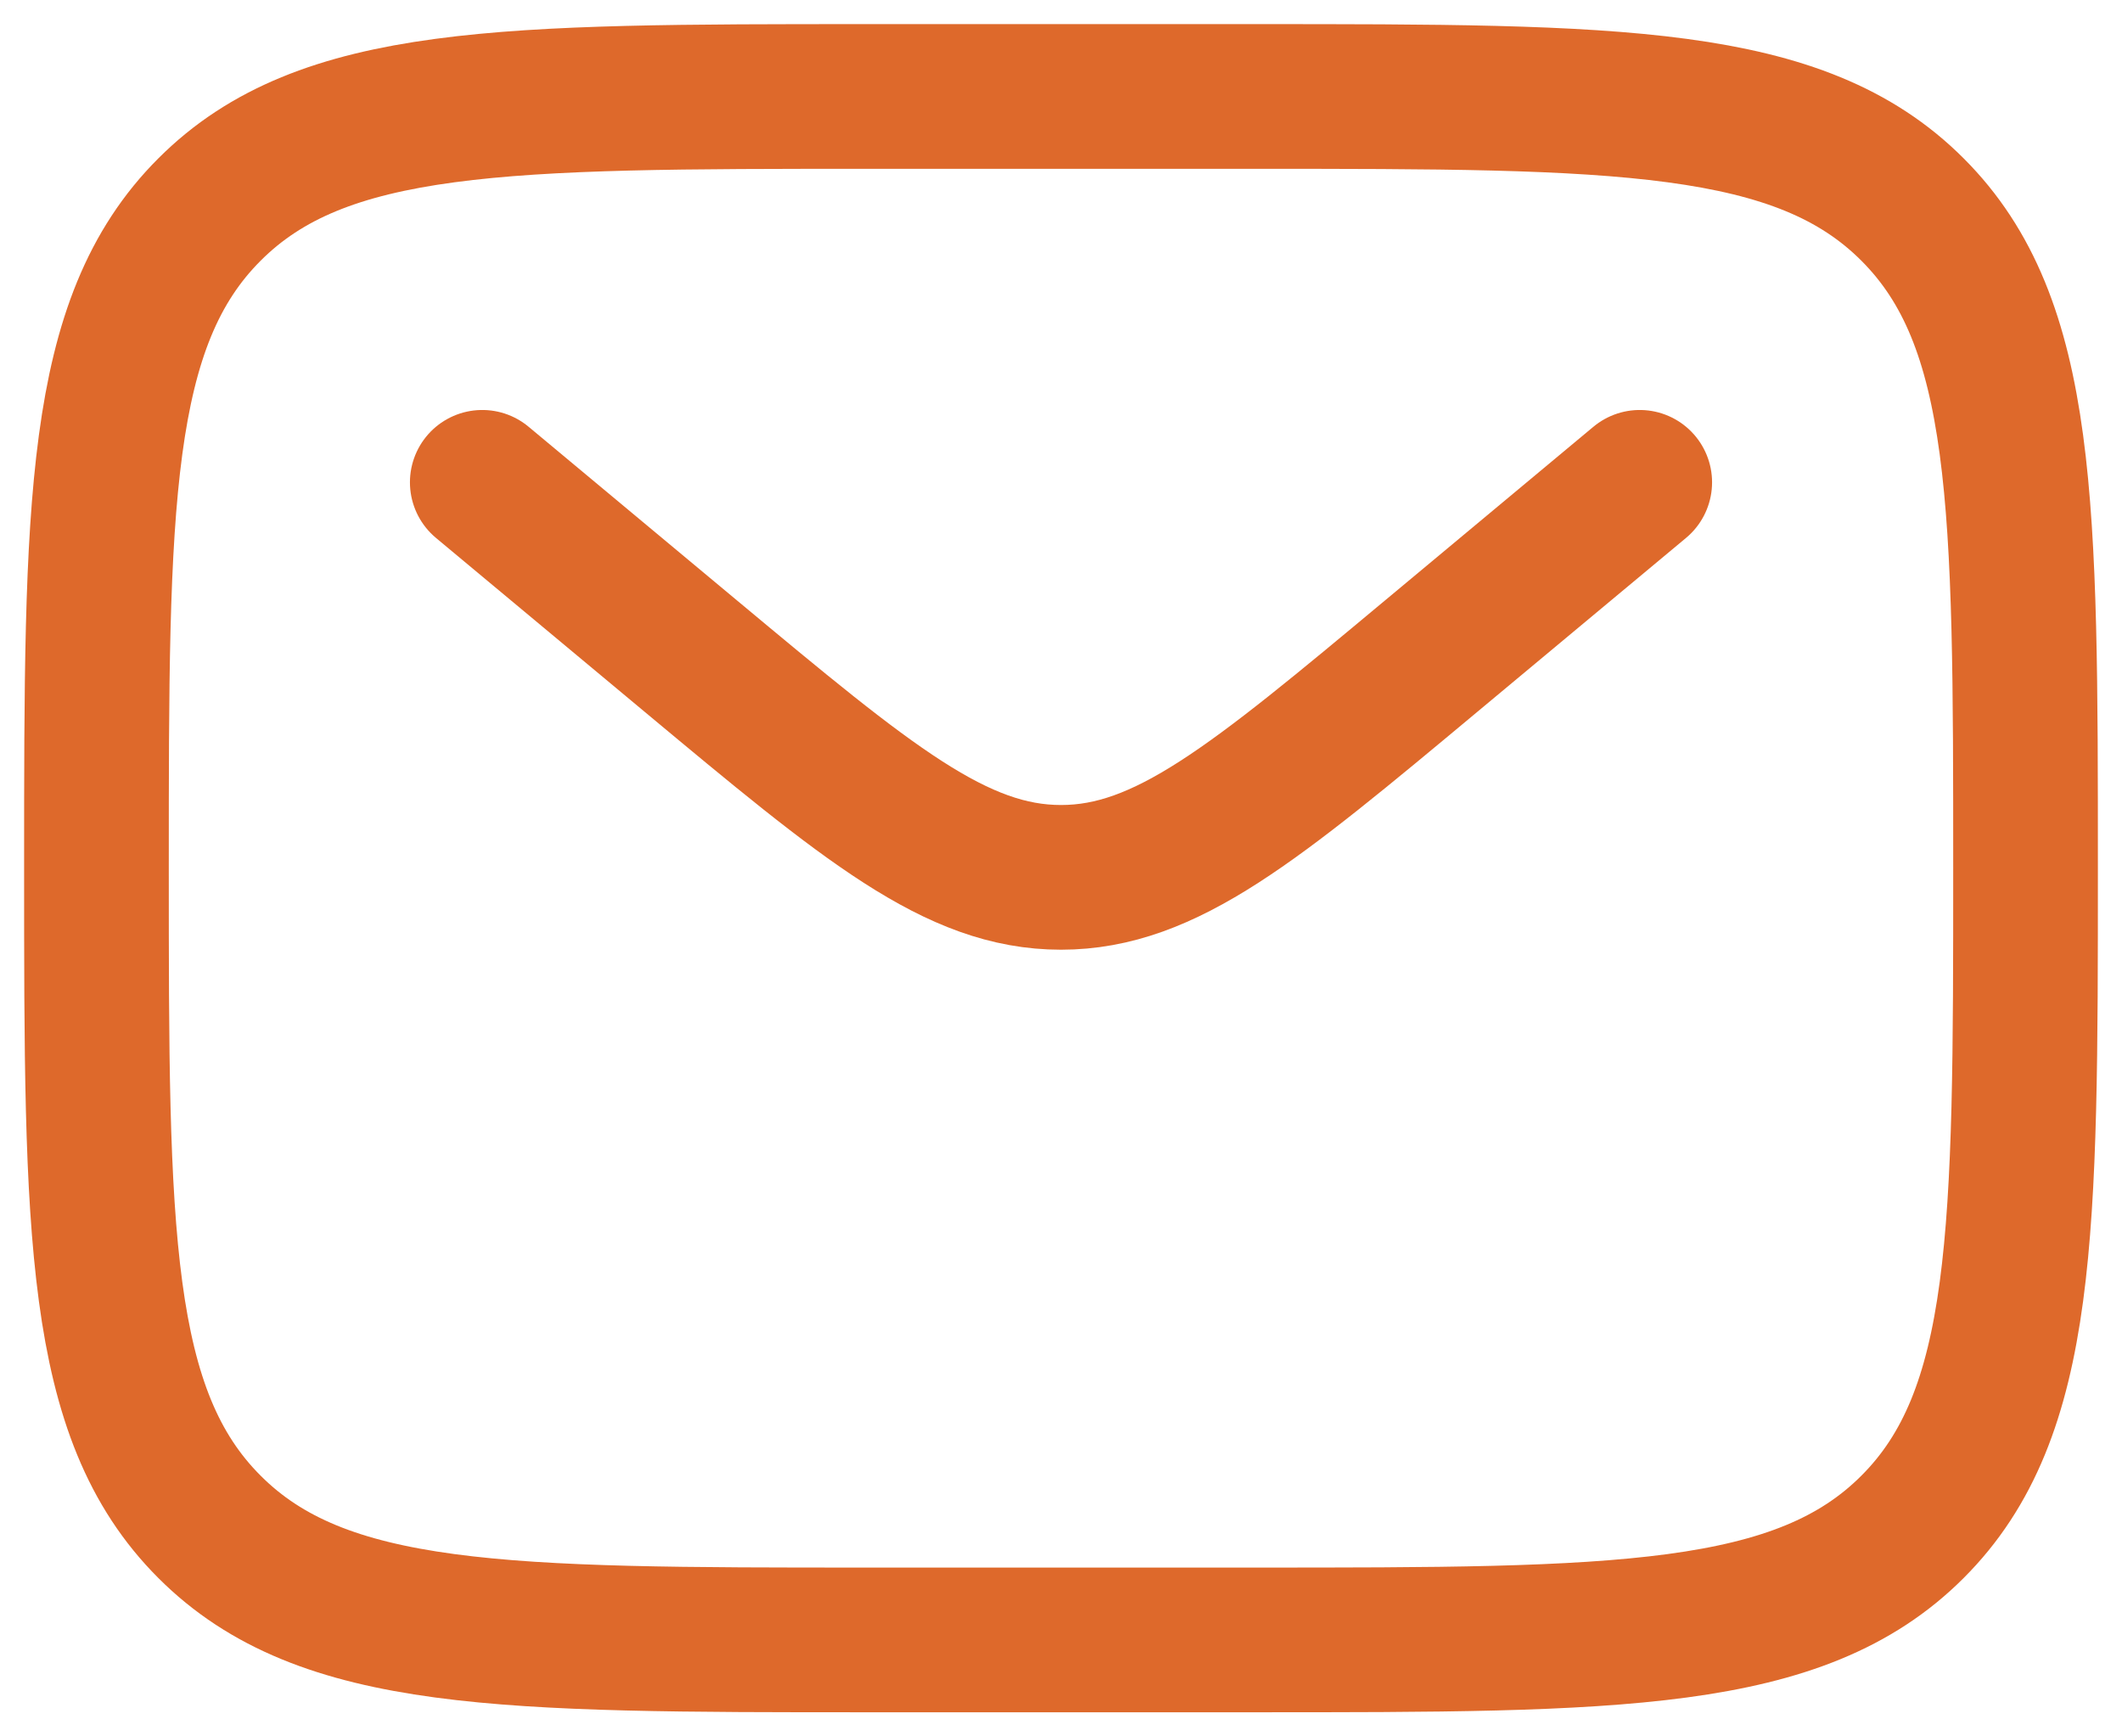
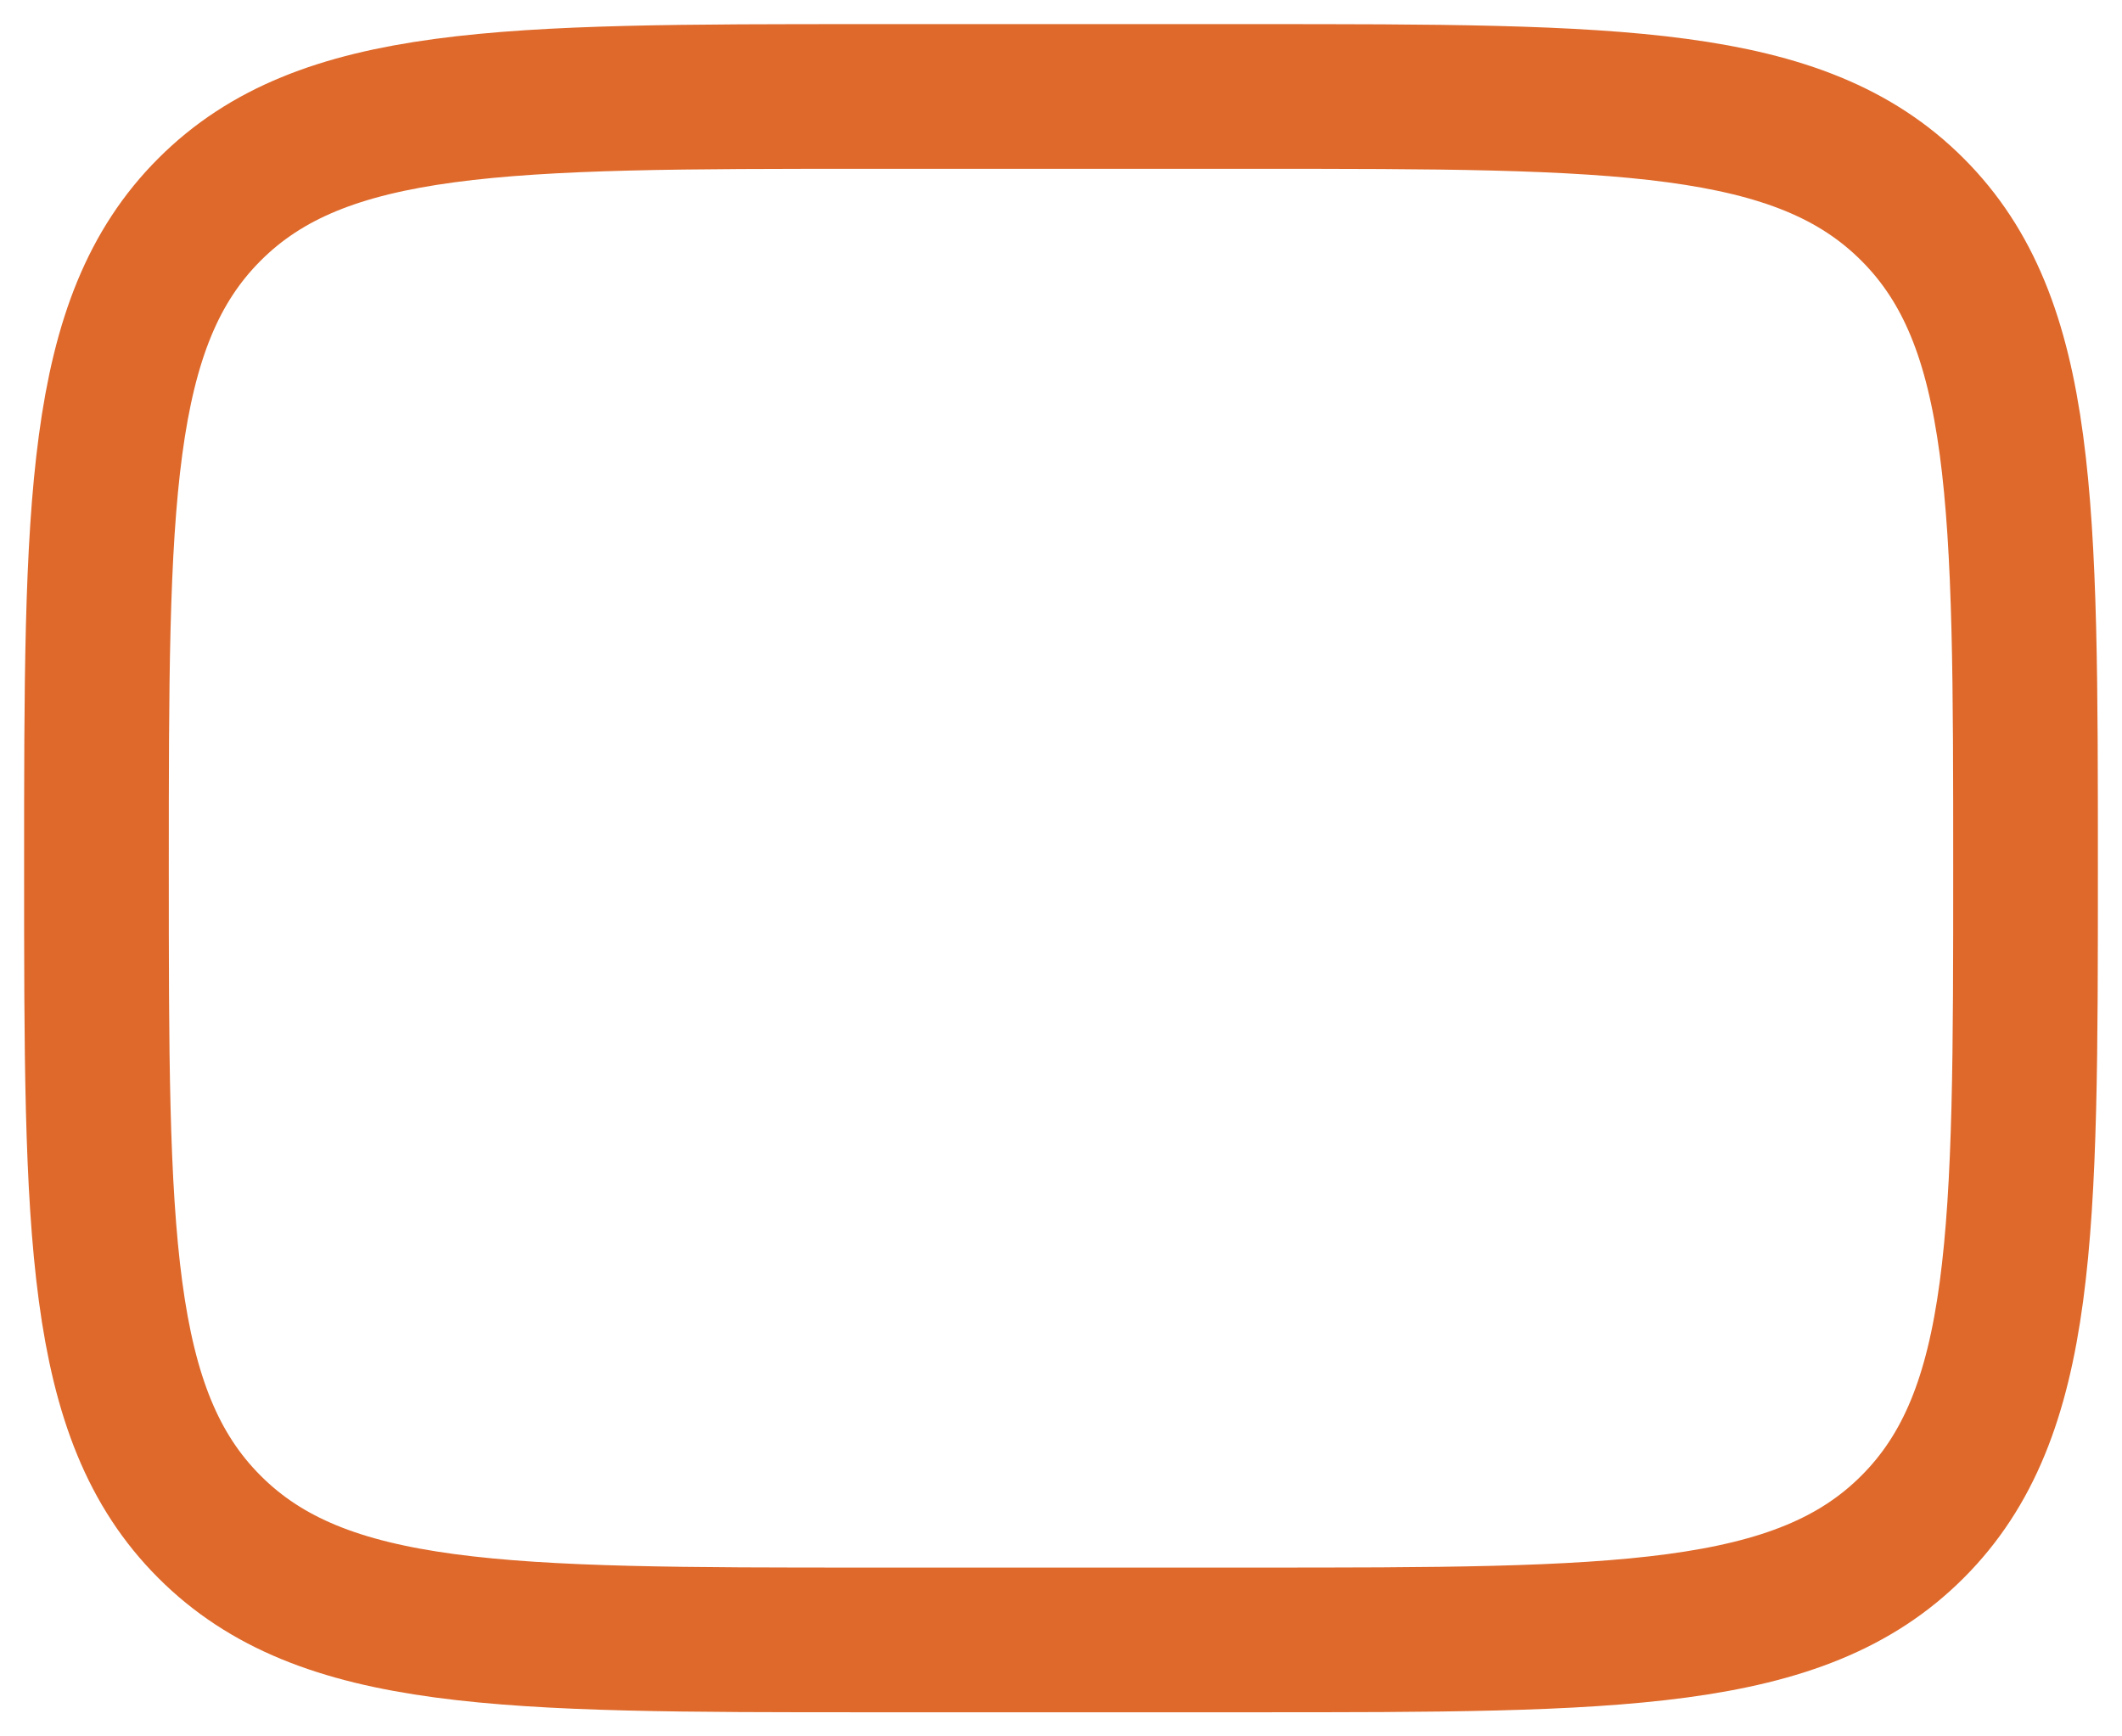
<svg xmlns="http://www.w3.org/2000/svg" width="22" height="18" viewBox="0 0 22 18" fill="none">
  <path d="M1 9C1 5.229 1 3.343 2.172 2.172C3.343 1 5.229 1 9 1H13C16.771 1 18.657 1 19.828 2.172C21 3.343 21 5.229 21 9C21 12.771 21 14.657 19.828 15.828C18.657 17 16.771 17 13 17H9C5.229 17 3.343 17 2.172 15.828C1 14.657 1 12.771 1 9Z" stroke="#DE692B" stroke-width="1.5" />
-   <path d="M5 5L7.159 6.799C8.996 8.33 9.914 9.095 11 9.095C12.086 9.095 13.005 8.33 14.841 6.799L17 5" stroke="#DE692B" stroke-width="1.5" stroke-linecap="round" />
</svg>